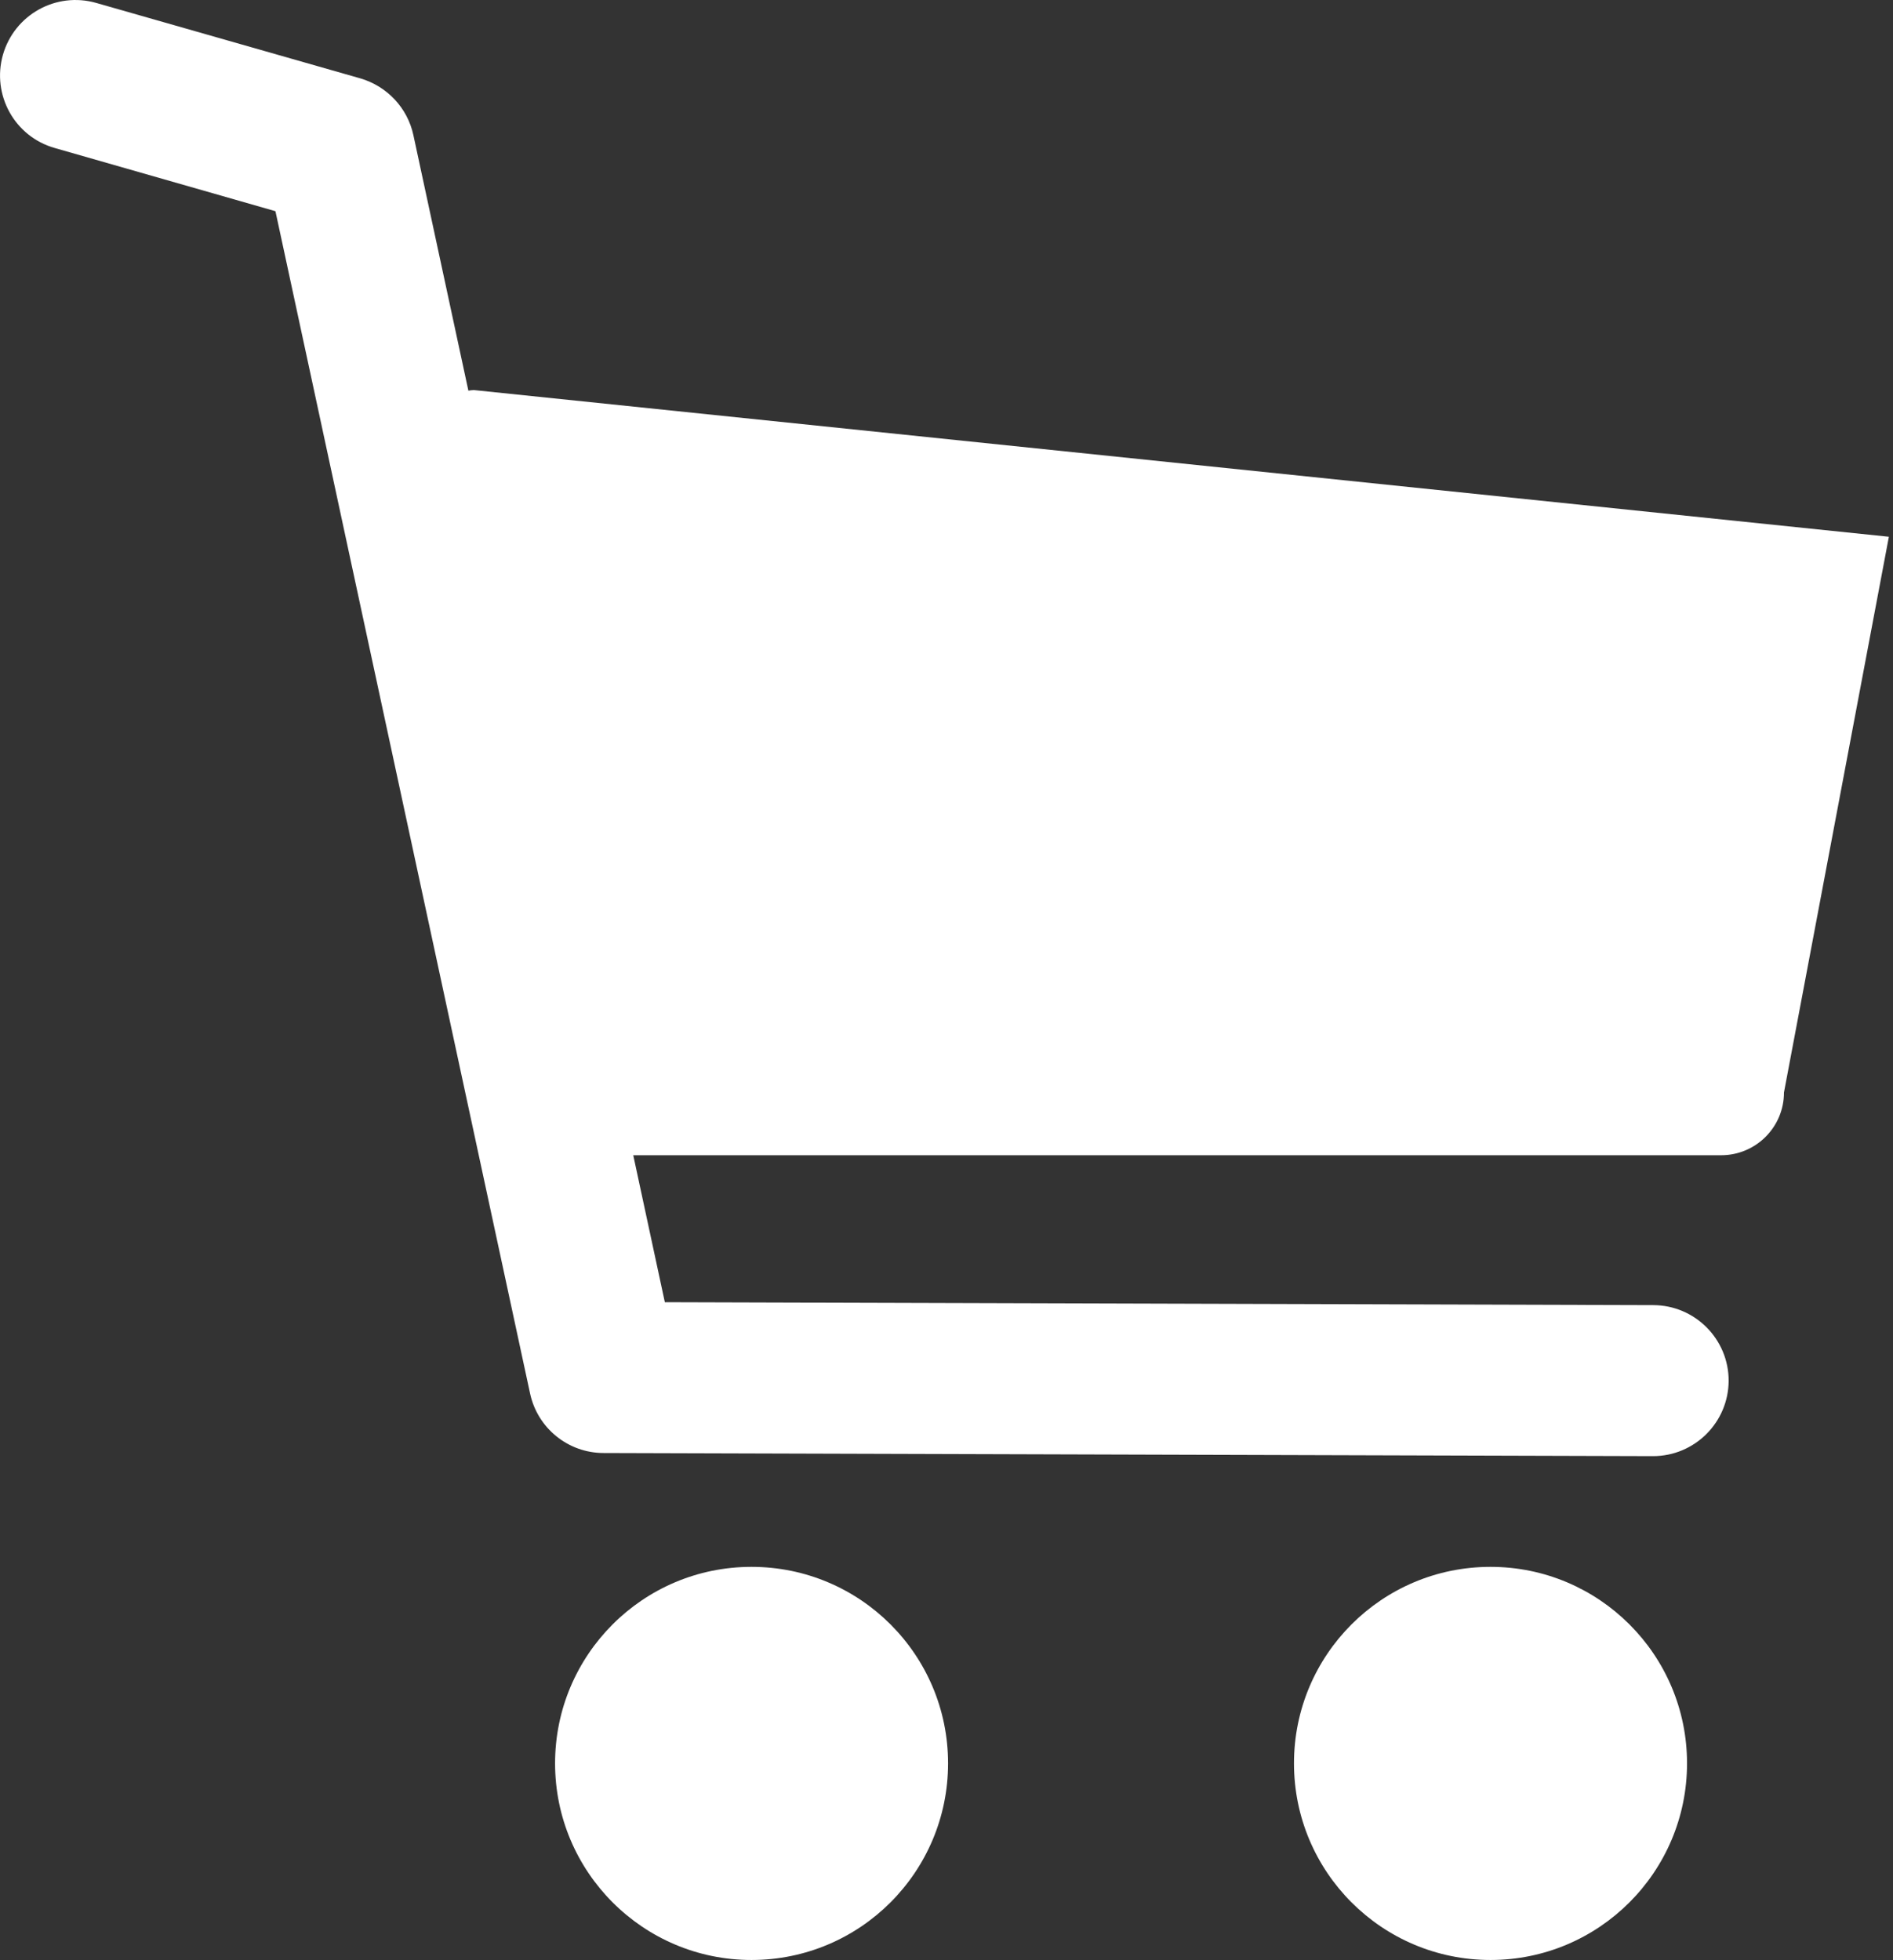
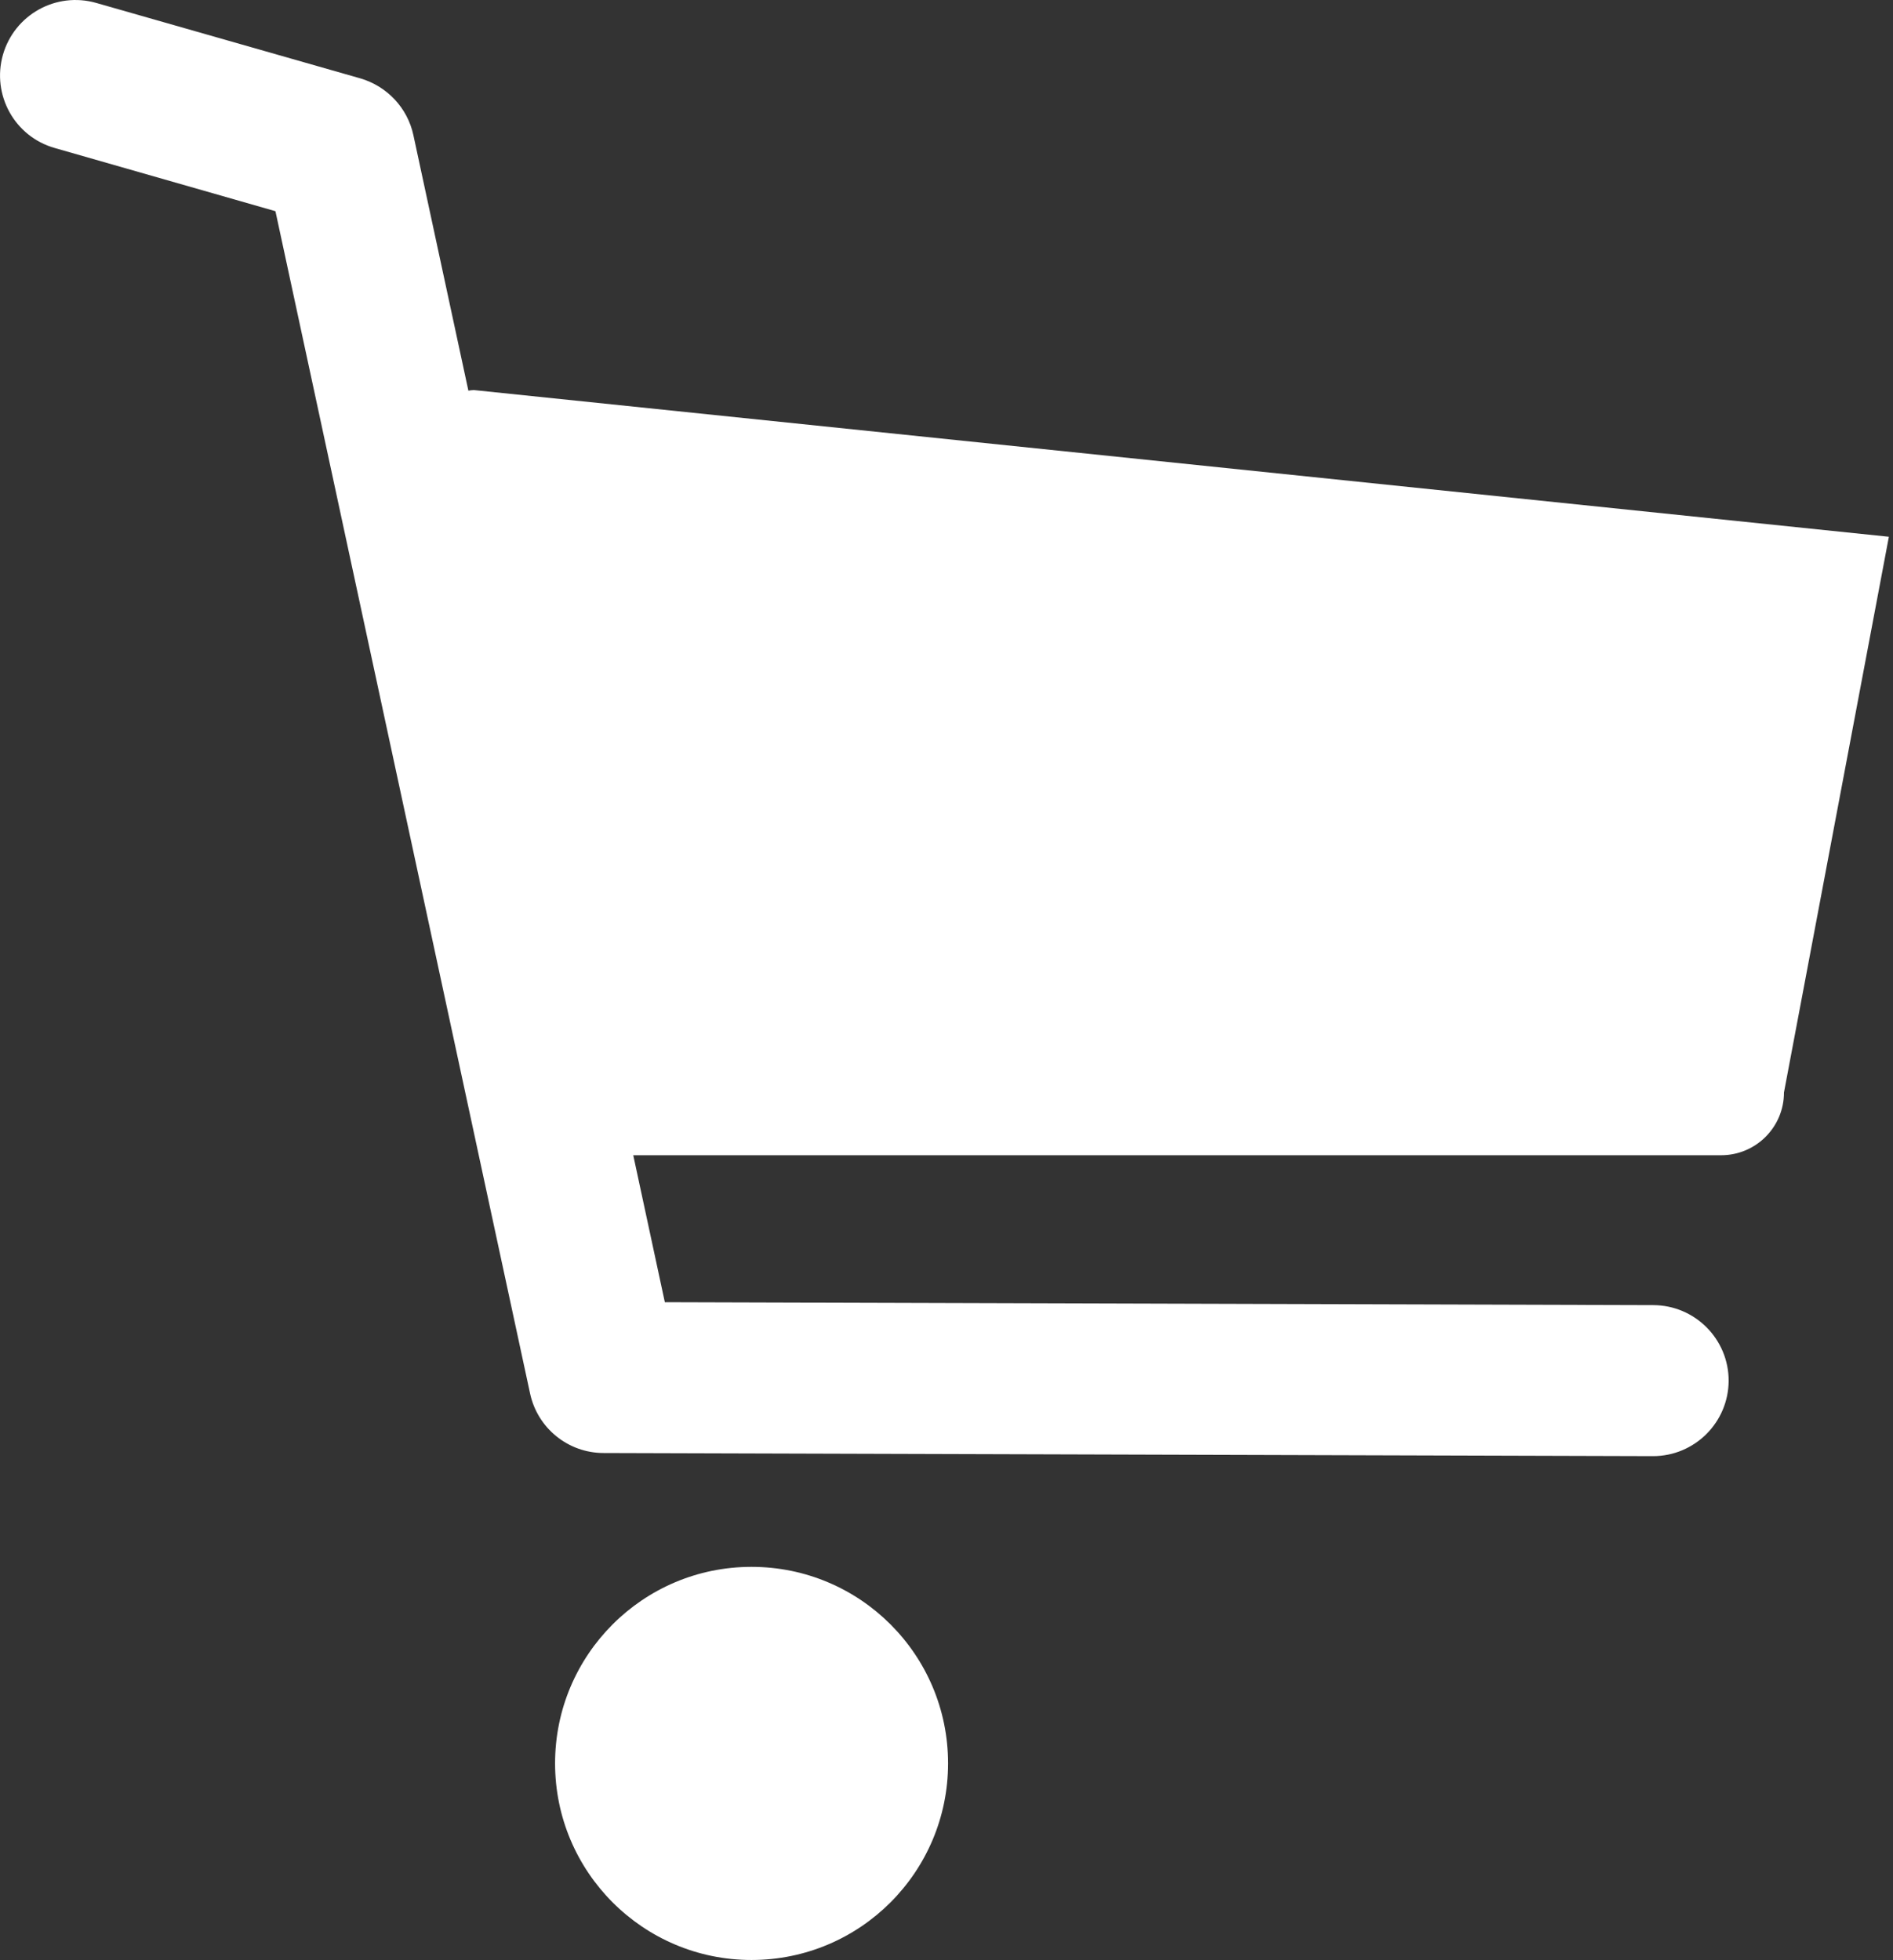
<svg xmlns="http://www.w3.org/2000/svg" version="1.1" id="Ebene_1" x="0px" y="0px" width="28.473px" height="29.476px" viewBox="0 0 28.473 29.476" enable-background="new 0 0 28.473 29.476" xml:space="preserve">
  <rect x="0" y="0" width="28.473" height="29.476" fill="#333333" stroke="none" />
  <path fill="#FFFFFF" d="M11.303,23.563c-1.631,0-2.954,1.323-2.954,2.955s1.323,2.957,2.954,2.957c1.635,0,2.957-1.325,2.957-2.957  S12.938,23.563,11.303,23.563" />
-   <path fill="#FFFFFF" d="M22.419,23.563c-1.634,0-2.956,1.323-2.956,2.955s1.322,2.957,2.956,2.957c1.632,0,2.956-1.325,2.956-2.957  S24.051,23.563,22.419,23.563" />
  <path fill="#FFFFFF" d="M7.127,5.866c-0.028,0-0.055,0.005-0.082,0.009L6.218,2.033C6.13,1.623,5.823,1.297,5.421,1.179L1.447,0.044  c-0.604-0.172-1.23,0.177-1.403,0.78c-0.171,0.603,0.176,1.231,0.78,1.402l3.319,0.95l3.83,17.78  c0.112,0.521,0.572,0.895,1.106,0.895l15.783,0.047h0.001c0.626,0,1.135-0.506,1.138-1.133c0.001-0.626-0.506-1.136-1.133-1.138  L10,19.583l-0.475-2.21h16.362c0.522,0,0.946-0.421,0.946-0.944l1.578-8.357L7.127,5.866z" />
</svg>